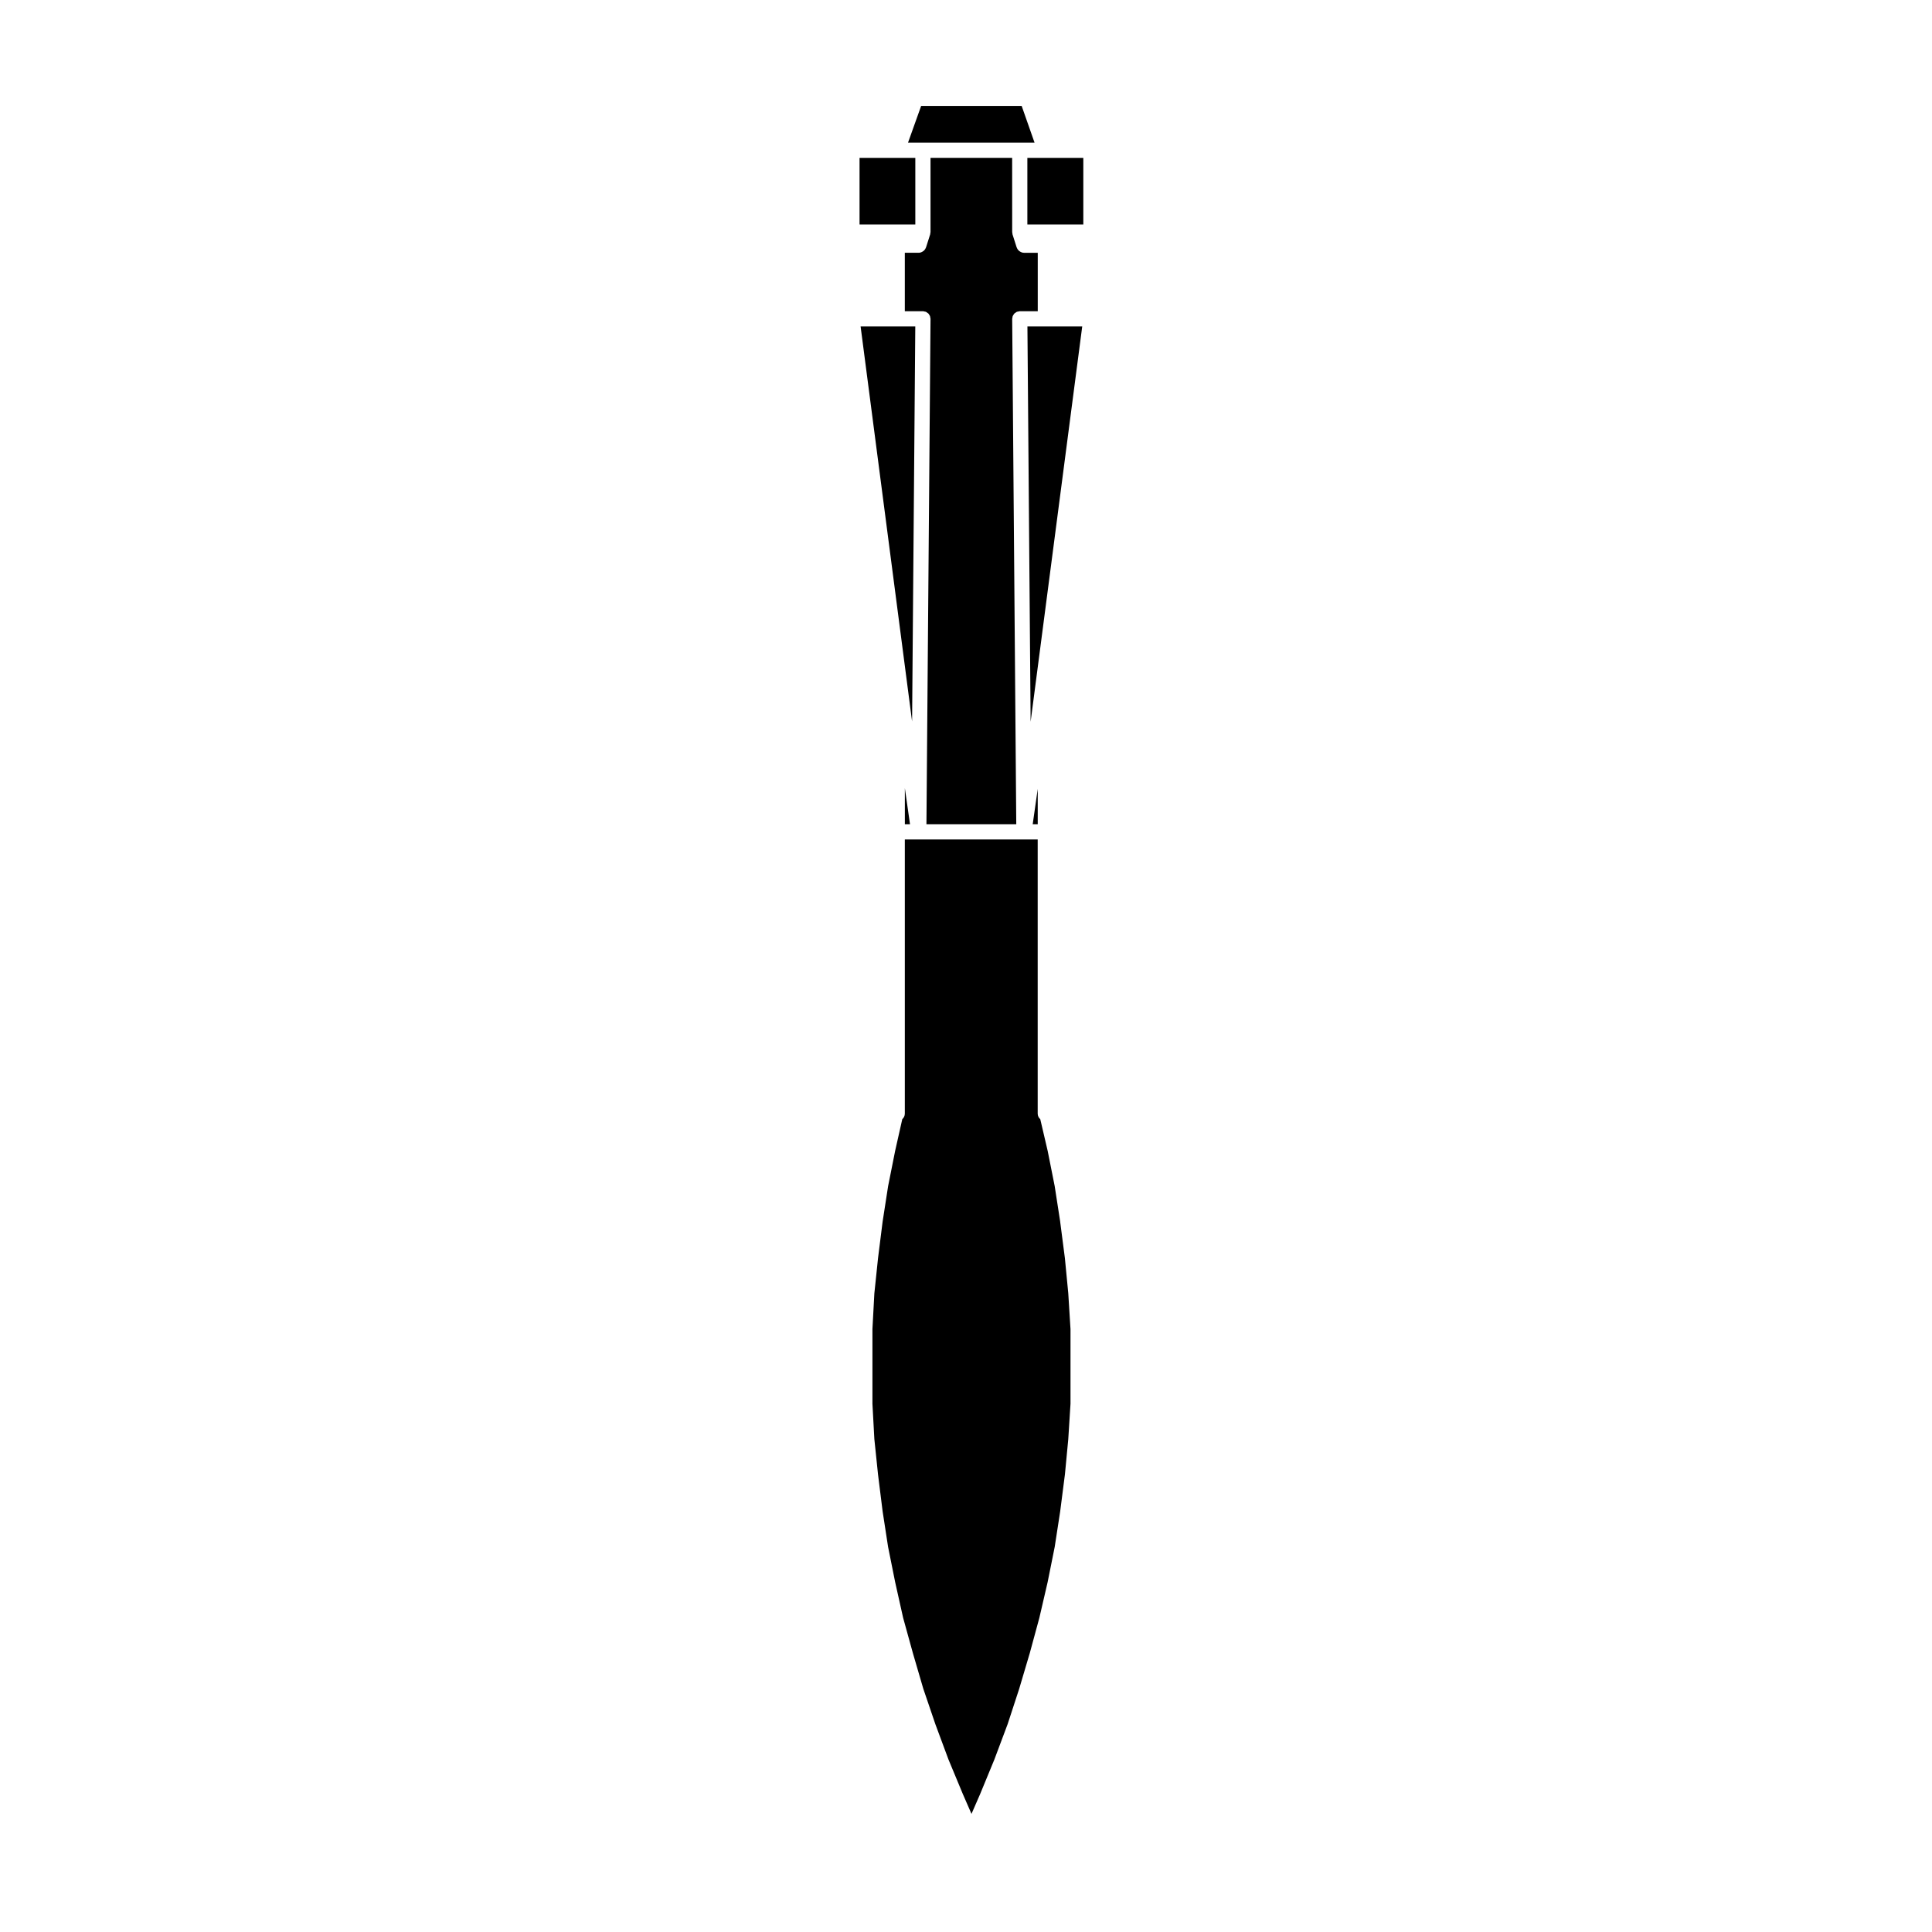
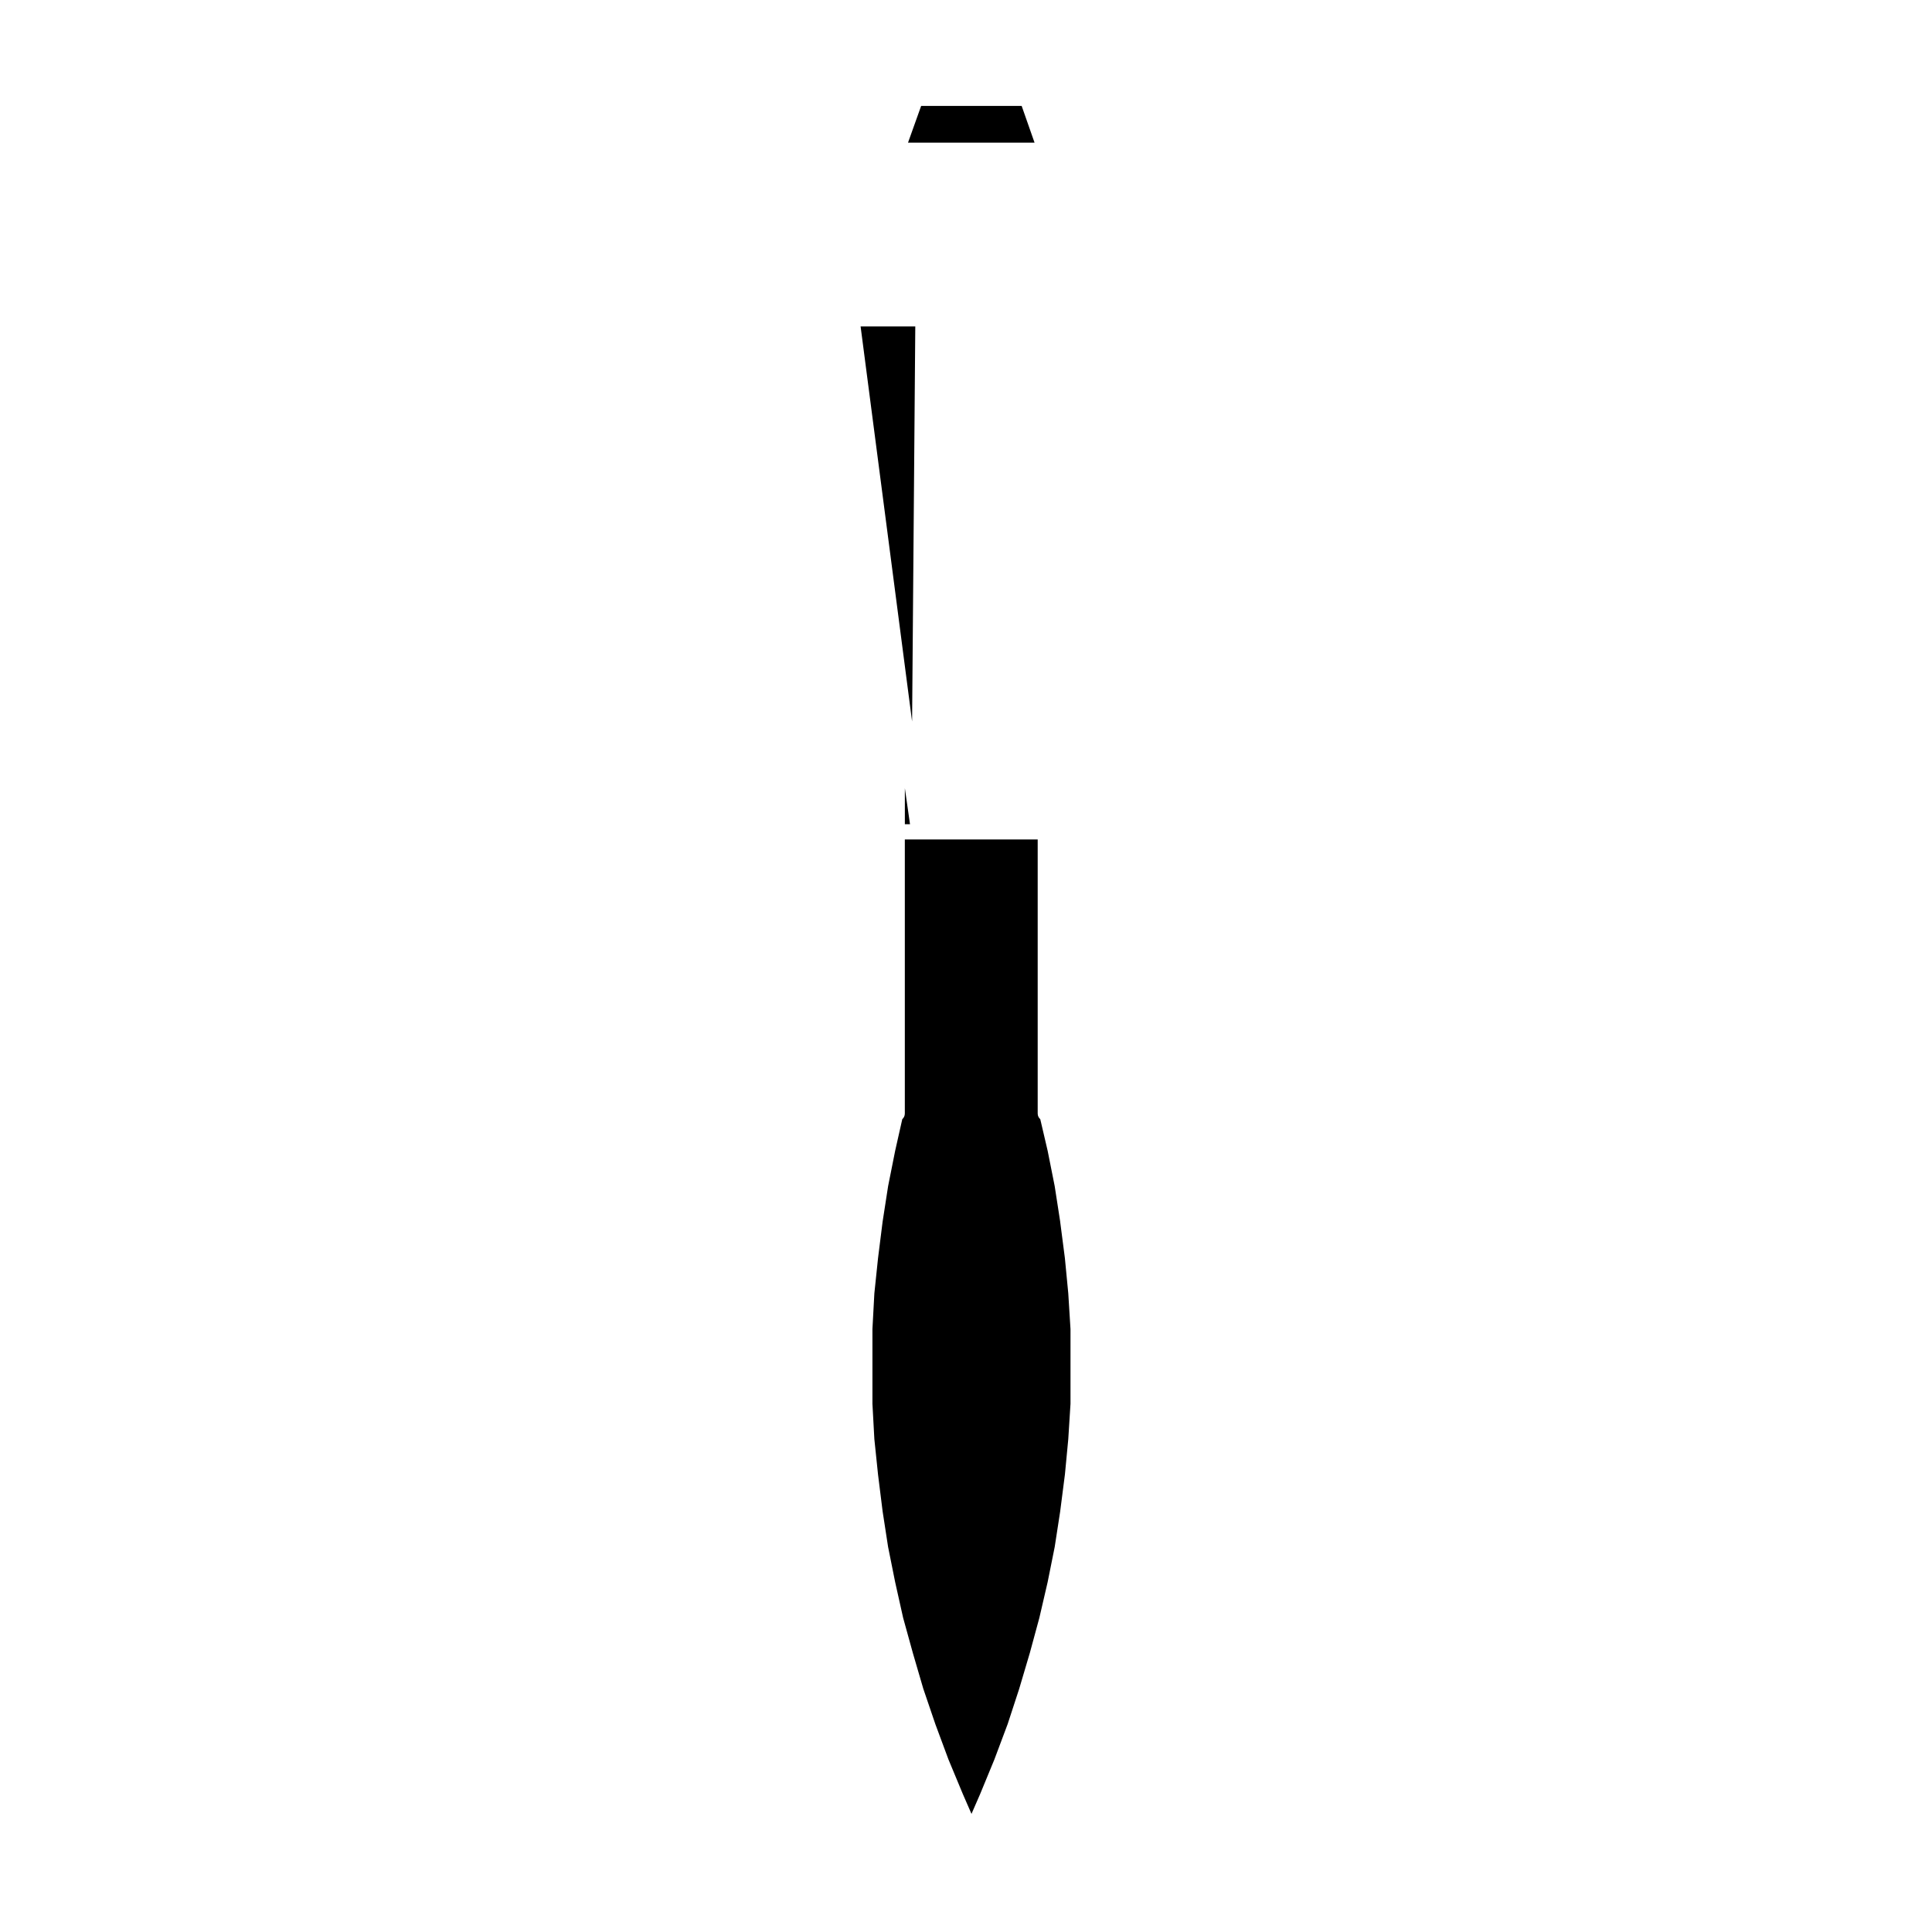
<svg xmlns="http://www.w3.org/2000/svg" fill="#000000" width="800px" height="800px" version="1.1" viewBox="144 144 512 512">
  <g>
    <path d="m395.35 610.27 3.777 9.082c0 0.004 0 0.012 0.004 0.012l2.324 5.332 2.324-5.332v-0.004l3.738-9.07 3.531-9.418 3.047-9.32 2.816-9.496 2.527-9.309 2.195-9.465 1.875-9.34 1.445-9.371 1.254-9.789s0.004 0 0.004-0.004l0.891-9.387 0.59-9.371v-19.785l-0.59-9.488v-0.004l-0.898-9.332-1.25-9.645 0.008-0.004-1.457-9.406v-0.004l-1.859-9.336-1.965-8.414c-0.414-0.367-0.684-0.891-0.684-1.492v-72.645h-35.211v72.648c0 0.59-0.266 1.113-0.676 1.484l-1.891 8.402-1.863 9.344v0.004l-1.457 9.406-1.211 9.648-0.977 9.375-0.508 9.422v19.828l0.508 9.34 0.977 9.418 1.215 9.754 1.445 9.391 1.867 9.305v0.004l2.117 9.477 2.586 9.355v0.004l2.762 9.453 3.188 9.359v0.004z" />
-     <path d="m419.01 353.06-1.332 9.371h1.332z" />
    <path d="m386.56 230.51h-14.492l13.645 104.7z" />
    <path d="m385.16 362.43-1.363-9.562v9.562z" />
-     <path d="m431.09 185.84h-14.828v17.652h14.828z" />
    <path d="m414.75 172.07h-26.637l-3.481 9.738h33.535z" />
-     <path d="m412.4 227.72c0.031-0.086 0.102-0.141 0.137-0.215 0.09-0.145 0.168-0.309 0.293-0.43 0.066-0.07 0.16-0.105 0.238-0.16 0.133-0.102 0.25-0.207 0.398-0.273 0.109-0.051 0.246-0.051 0.367-0.074 0.133-0.035 0.262-0.09 0.406-0.09h0.016 4.758v-15.488h-3.656c-0.398 0-0.742-0.145-1.059-0.344-0.066-0.039-0.117-0.074-0.18-0.121-0.293-0.23-0.52-0.523-0.641-0.883-0.012-0.023-0.035-0.035-0.047-0.059l-1.102-3.465c-0.031-0.105-0.02-0.211-0.031-0.316-0.02-0.102-0.059-0.188-0.059-0.293l-0.008-19.672h-21.633v19.668c0 0.105-0.047 0.191-0.059 0.293-0.016 0.105 0 0.211-0.035 0.316l-1.102 3.465c-0.004 0.023-0.031 0.035-0.039 0.059-0.125 0.352-0.348 0.648-0.641 0.883-0.059 0.051-0.117 0.086-0.188 0.121-0.312 0.195-0.66 0.344-1.055 0.344h-3.691v15.488h4.797 0.016c0.145 0 0.273 0.055 0.406 0.09 0.121 0.023 0.258 0.023 0.367 0.074 0.145 0.066 0.266 0.172 0.398 0.273 0.074 0.059 0.172 0.098 0.238 0.16 0.121 0.121 0.203 0.281 0.293 0.43 0.039 0.074 0.105 0.133 0.141 0.215 0.059 0.137 0.066 0.301 0.09 0.453 0.02 0.109 0.066 0.211 0.066 0.324v0.012 0.004l-1.082 133.92h23.805l-1.082-133.92v-0.004-0.012c0-0.109 0.047-0.211 0.066-0.324 0.02-0.152 0.027-0.316 0.09-0.449z" />
-     <path d="m421.02 230.51h-4.742l0.848 104.76 13.676-104.76z" />
-     <path d="m386.57 185.84h-14.781v17.652h14.781z" />
  </g>
</svg>